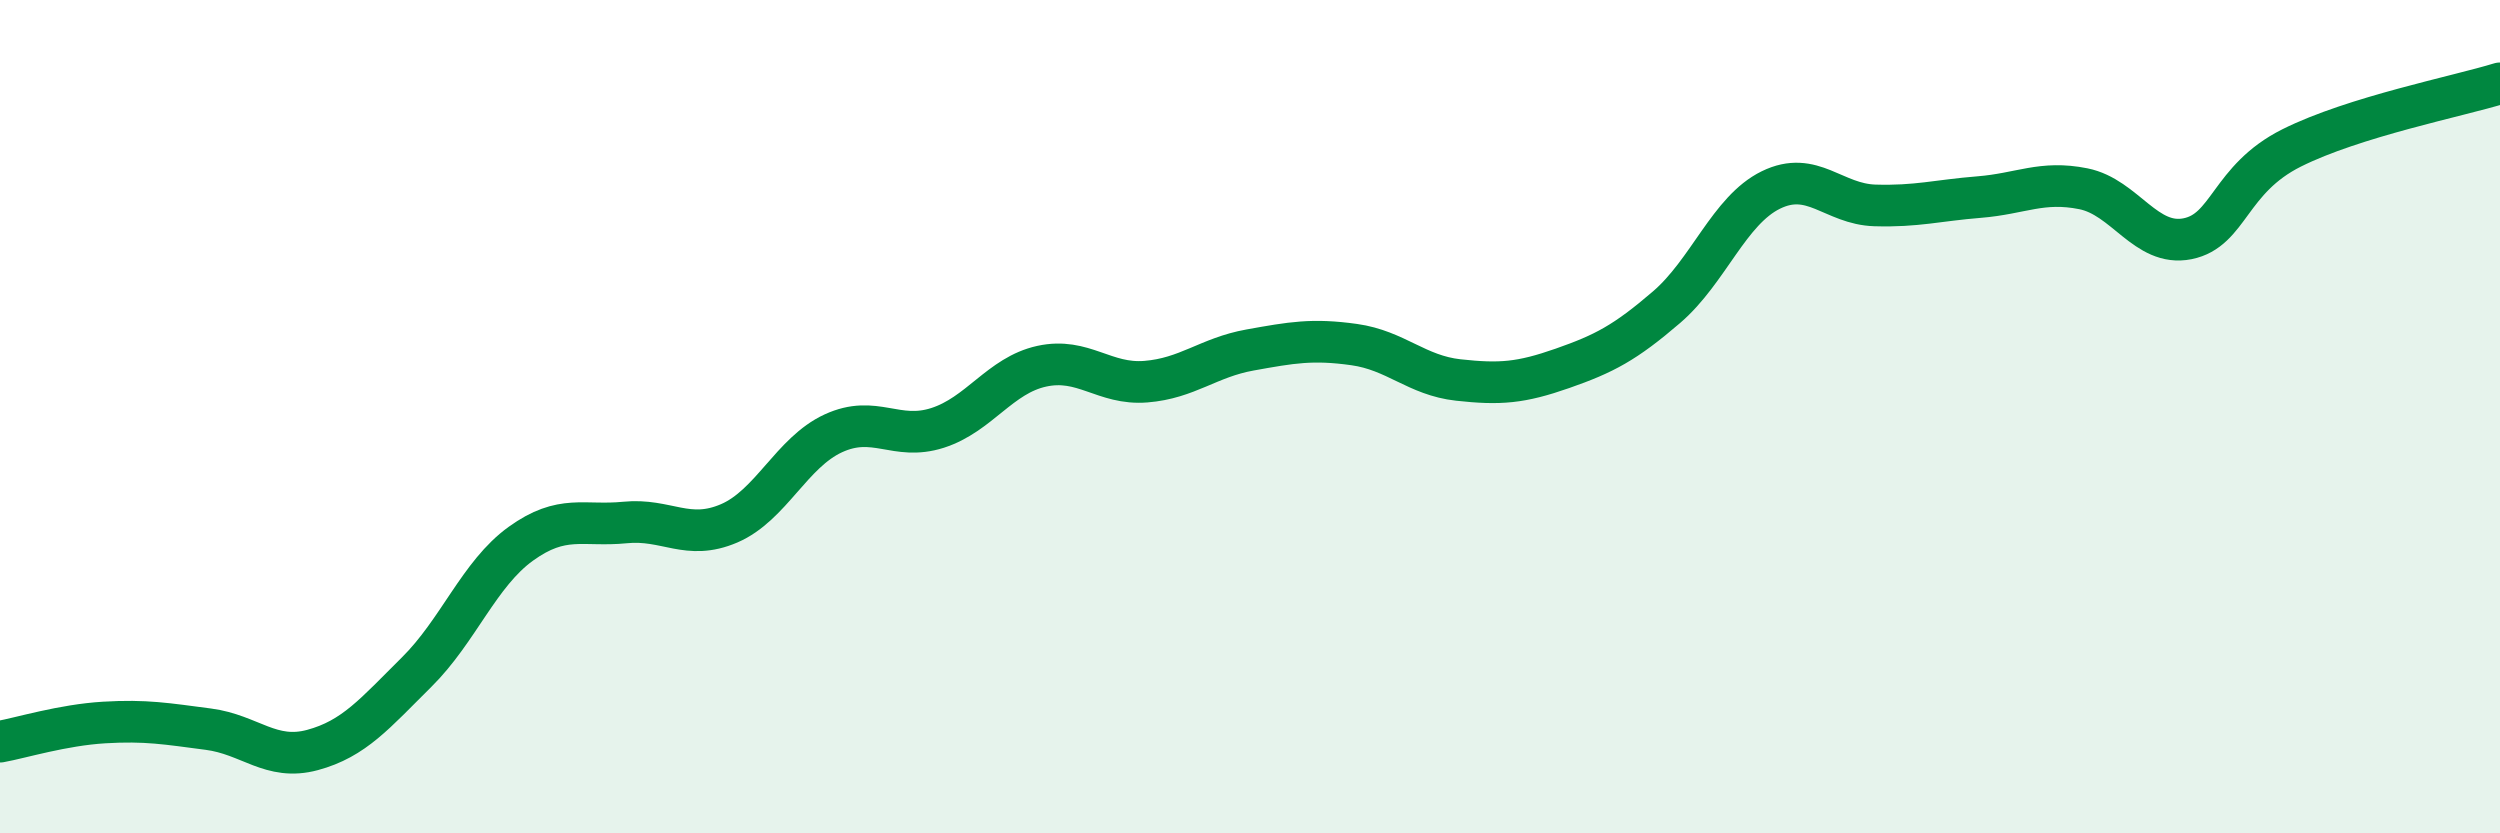
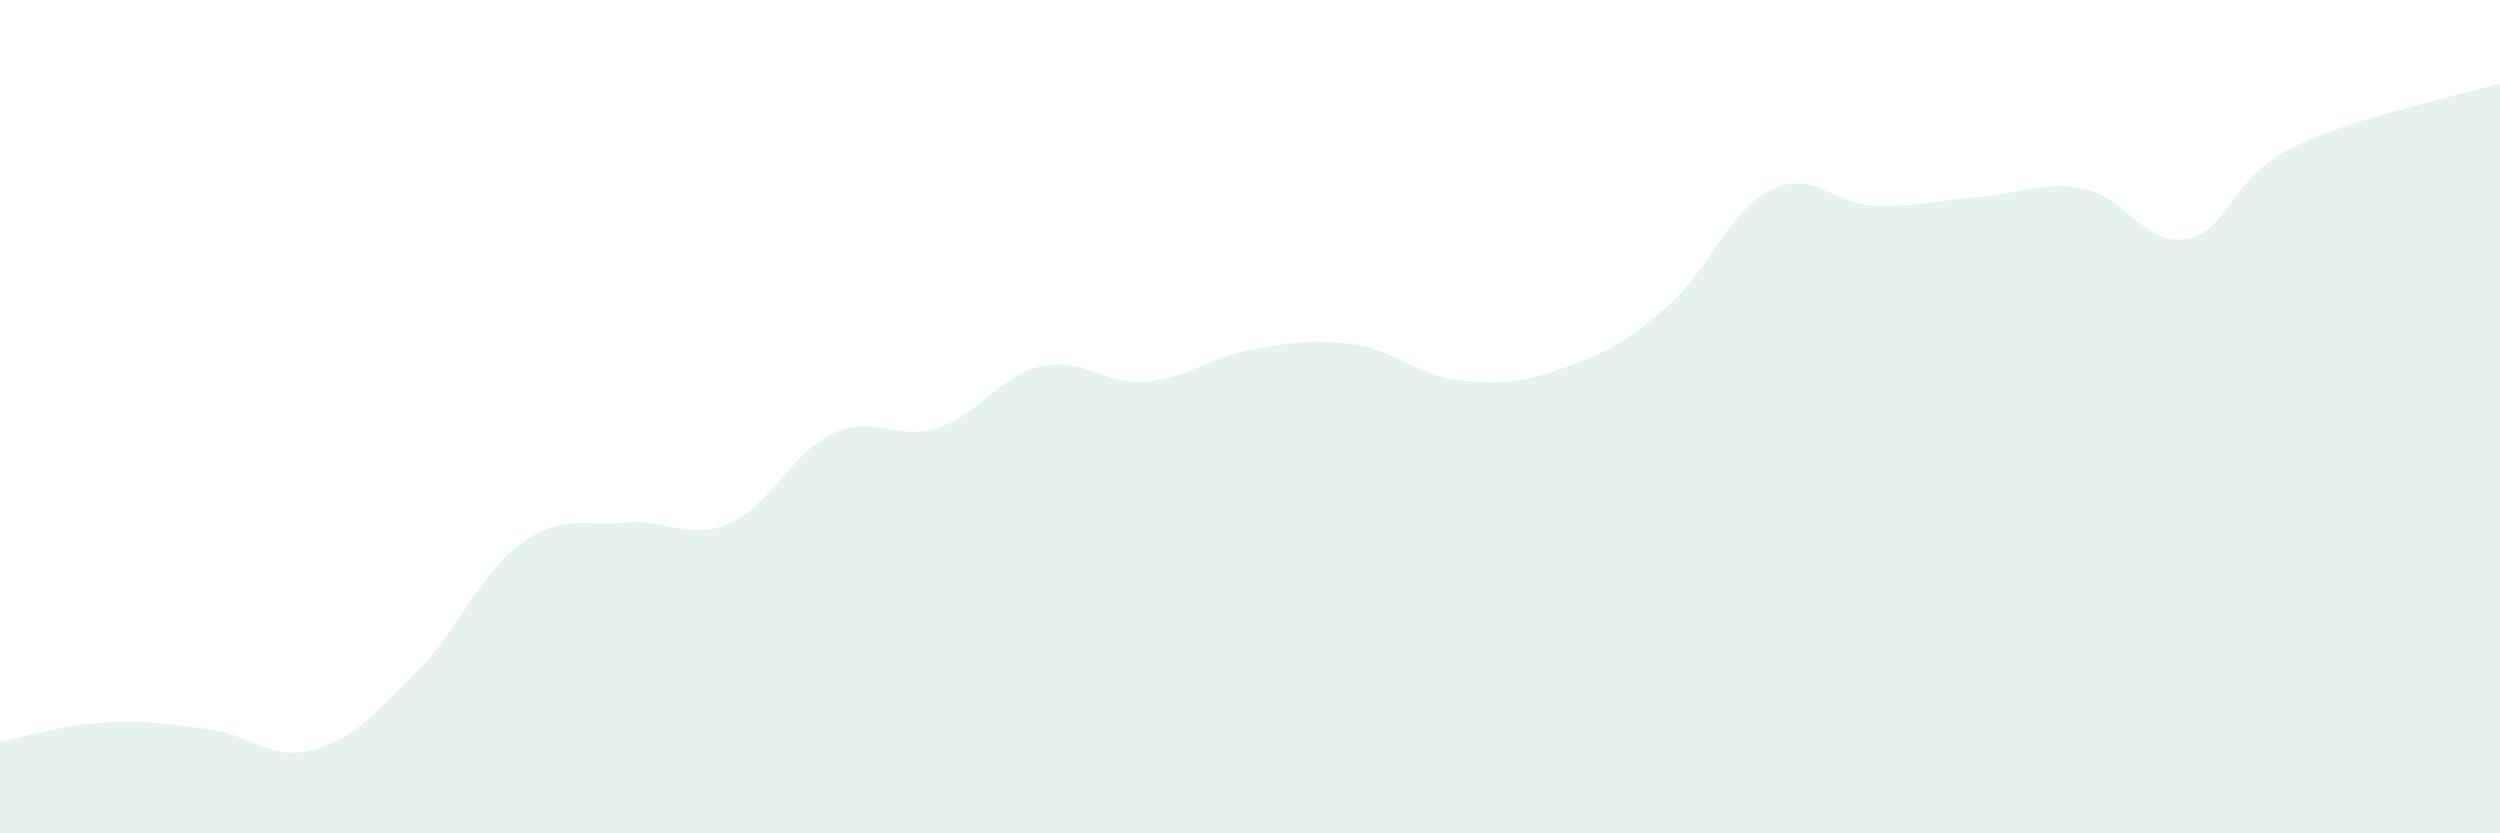
<svg xmlns="http://www.w3.org/2000/svg" width="60" height="20" viewBox="0 0 60 20">
-   <path d="M 0,17.8 C 0.5,17.71 1.5,17.4 2.5,17.34 C 3.5,17.28 4,17.37 5,17.5 C 6,17.63 6.5,18.27 7.5,18 C 8.5,17.73 9,17.12 10,16.13 C 11,15.14 11.5,13.77 12.5,13.05 C 13.5,12.33 14,12.64 15,12.54 C 16,12.44 16.5,12.99 17.5,12.56 C 18.5,12.13 19,10.86 20,10.4 C 21,9.94 21.5,10.59 22.5,10.27 C 23.5,9.95 24,9.01 25,8.79 C 26,8.57 26.5,9.24 27.5,9.16 C 28.5,9.08 29,8.58 30,8.4 C 31,8.22 31.5,8.13 32.5,8.27 C 33.5,8.41 34,9.01 35,9.12 C 36,9.23 36.5,9.19 37.5,8.84 C 38.5,8.49 39,8.23 40,7.37 C 41,6.51 41.5,5.05 42.5,4.56 C 43.5,4.07 44,4.9 45,4.93 C 46,4.96 46.5,4.81 47.5,4.73 C 48.5,4.65 49,4.33 50,4.53 C 51,4.73 51.5,5.93 52.5,5.73 C 53.5,5.53 53.5,4.3 55,3.55 C 56.5,2.8 59,2.31 60,2L60 20L0 20Z" fill="#008740" opacity="0.1" stroke-linecap="round" stroke-linejoin="round" />
-   <path d="M 0,17.8 C 0.5,17.71 1.5,17.4 2.5,17.34 C 3.5,17.28 4,17.37 5,17.5 C 6,17.63 6.5,18.27 7.5,18 C 8.5,17.73 9,17.12 10,16.13 C 11,15.14 11.5,13.77 12.5,13.05 C 13.5,12.33 14,12.64 15,12.54 C 16,12.44 16.5,12.99 17.5,12.56 C 18.5,12.13 19,10.86 20,10.4 C 21,9.94 21.5,10.59 22.5,10.27 C 23.5,9.95 24,9.01 25,8.79 C 26,8.57 26.5,9.24 27.5,9.16 C 28.5,9.08 29,8.58 30,8.4 C 31,8.22 31.5,8.13 32.5,8.27 C 33.5,8.41 34,9.01 35,9.12 C 36,9.23 36.5,9.19 37.5,8.84 C 38.5,8.49 39,8.23 40,7.37 C 41,6.51 41.5,5.05 42.5,4.56 C 43.5,4.07 44,4.9 45,4.93 C 46,4.96 46.5,4.81 47.5,4.73 C 48.5,4.65 49,4.33 50,4.53 C 51,4.73 51.5,5.93 52.5,5.73 C 53.5,5.53 53.5,4.3 55,3.55 C 56.5,2.8 59,2.31 60,2" stroke="#008740" stroke-width="1" fill="none" stroke-linecap="round" stroke-linejoin="round" />
+   <path d="M 0,17.8 C 0.5,17.71 1.5,17.4 2.5,17.34 C 3.5,17.28 4,17.37 5,17.5 C 6,17.63 6.5,18.27 7.5,18 C 8.5,17.73 9,17.12 10,16.13 C 11,15.14 11.5,13.77 12.5,13.05 C 13.5,12.33 14,12.64 15,12.54 C 16,12.44 16.5,12.99 17.5,12.56 C 18.5,12.13 19,10.86 20,10.4 C 21,9.94 21.5,10.59 22.5,10.27 C 23.5,9.95 24,9.01 25,8.79 C 26,8.57 26.5,9.24 27.5,9.16 C 28.5,9.08 29,8.58 30,8.4 C 31,8.22 31.5,8.13 32.5,8.27 C 33.5,8.41 34,9.01 35,9.12 C 36,9.23 36.5,9.19 37.5,8.84 C 38.5,8.49 39,8.23 40,7.37 C 41,6.51 41.5,5.05 42.5,4.56 C 43.5,4.07 44,4.9 45,4.93 C 46,4.96 46.5,4.81 47.5,4.73 C 48.5,4.65 49,4.33 50,4.53 C 51,4.73 51.5,5.93 52.5,5.73 C 53.5,5.53 53.5,4.3 55,3.55 C 56.5,2.8 59,2.31 60,2L60 20L0 20" fill="#008740" opacity="0.1" stroke-linecap="round" stroke-linejoin="round" />
</svg>